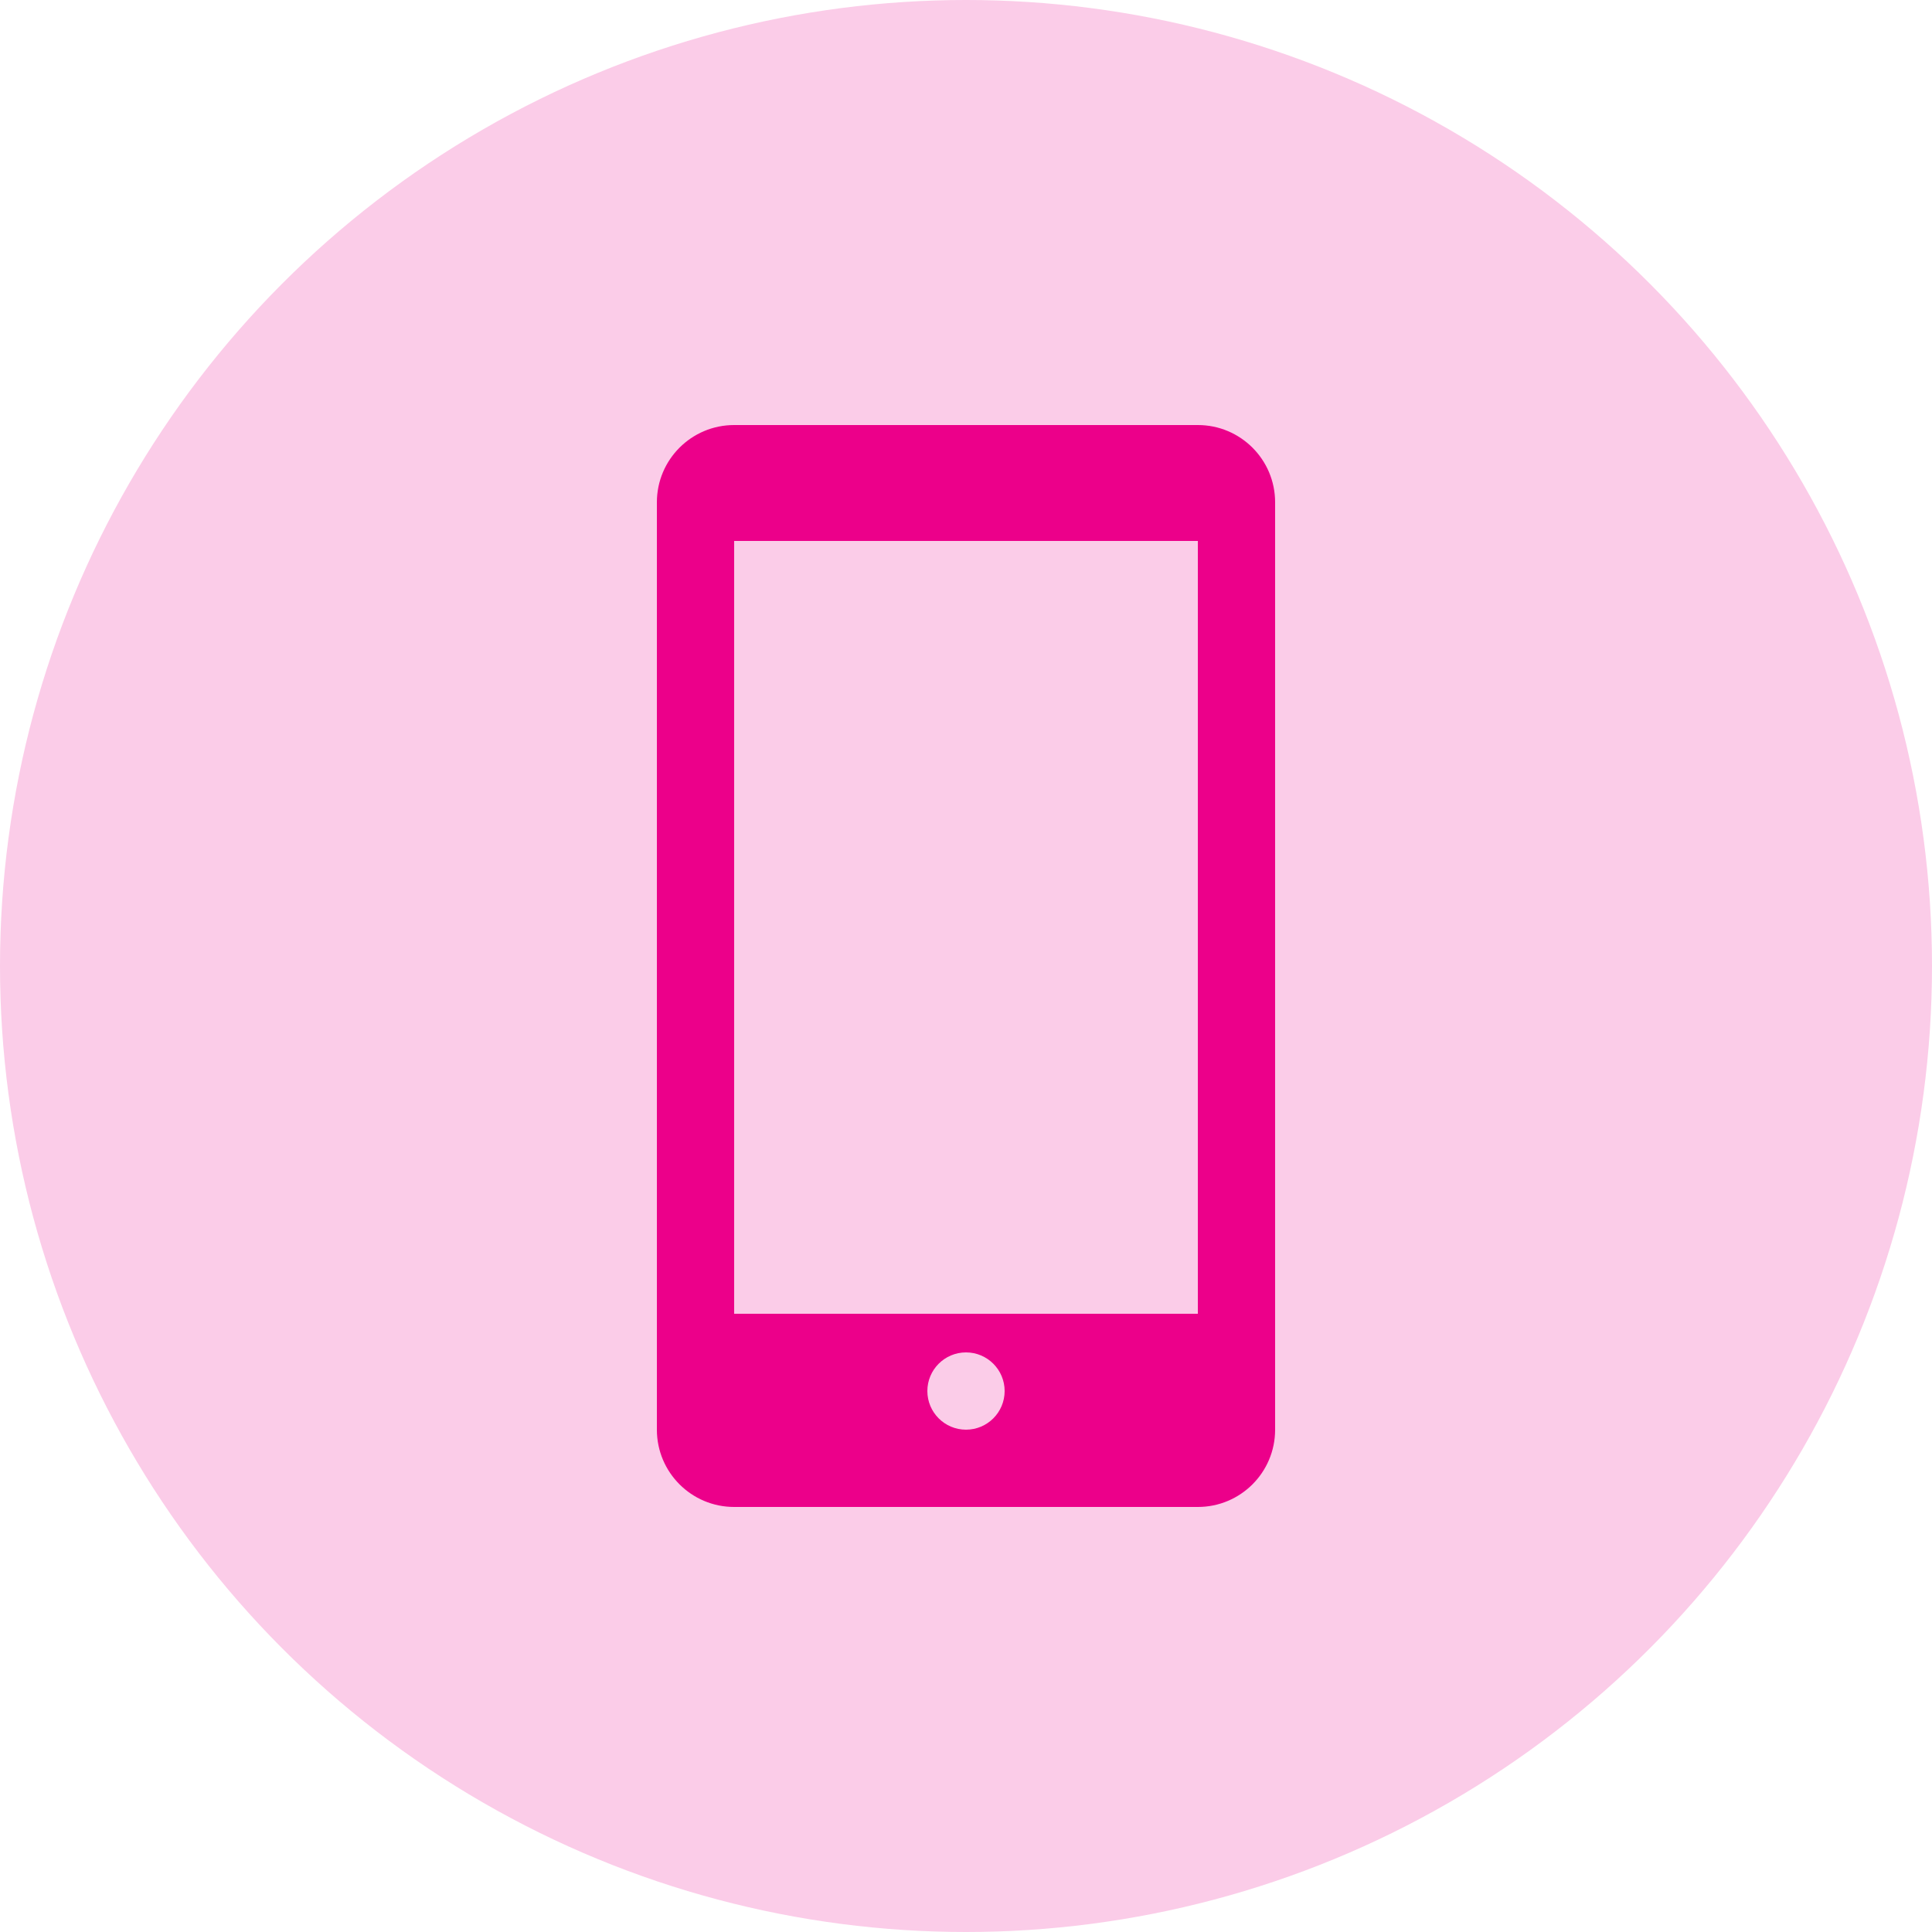
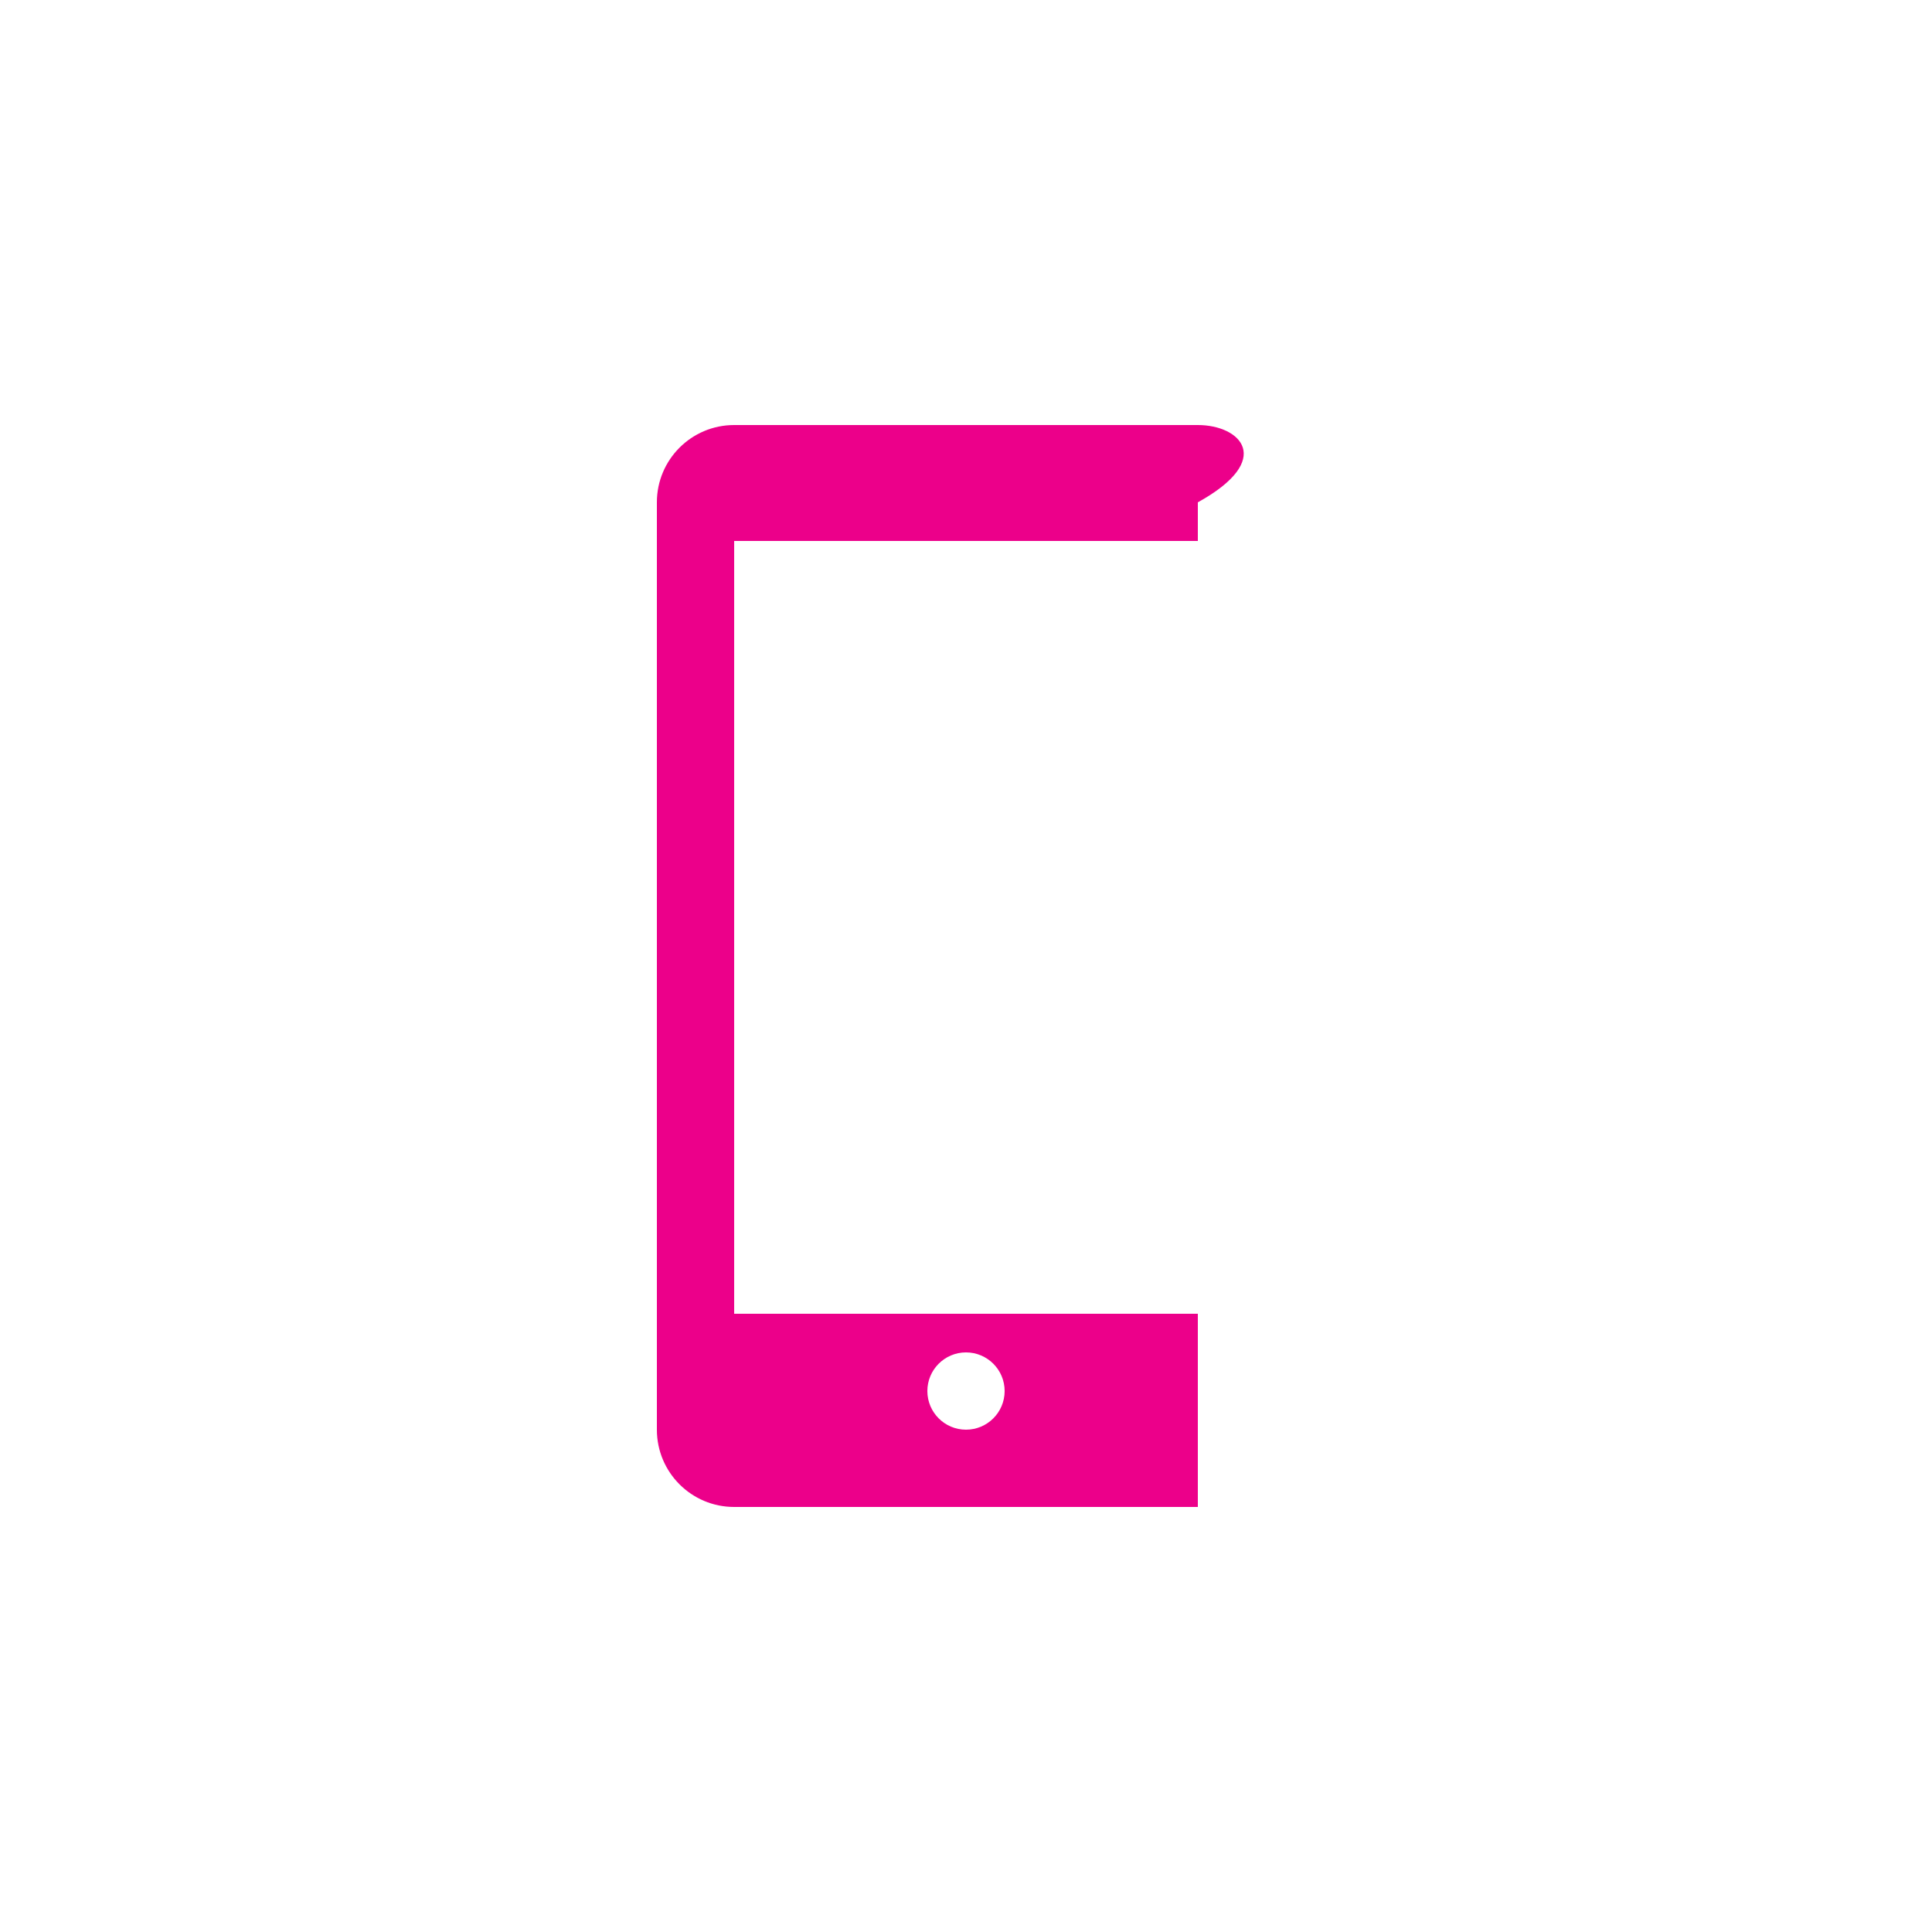
<svg xmlns="http://www.w3.org/2000/svg" width="80" height="80" viewBox="0 0 80 80" fill="none">
-   <circle cx="40" cy="40" r="40" fill="#FBCCE8" />
-   <path d="M49.6 17.6H30.4C28.632 17.6 27.2 19.032 27.2 20.8V59.2C27.2 60.968 28.632 62.4 30.4 62.4H49.6C51.368 62.4 52.8 60.968 52.8 59.2V20.8C52.8 19.032 51.368 17.6 49.6 17.6ZM40 59.2C39.117 59.2 38.4 58.483 38.4 57.6C38.4 56.717 39.117 56 40 56C40.883 56 41.6 56.717 41.6 57.6C41.6 58.483 40.883 59.2 40 59.2ZM49.6 54.4H30.4V22.4H49.6V54.4Z" fill="#EC008A" />
+   <path d="M49.6 17.6H30.4C28.632 17.6 27.2 19.032 27.2 20.8V59.2C27.2 60.968 28.632 62.4 30.4 62.4H49.6V20.8C52.8 19.032 51.368 17.6 49.6 17.6ZM40 59.2C39.117 59.2 38.4 58.483 38.4 57.6C38.4 56.717 39.117 56 40 56C40.883 56 41.6 56.717 41.6 57.6C41.6 58.483 40.883 59.2 40 59.2ZM49.6 54.4H30.4V22.4H49.6V54.4Z" fill="#EC008A" />
</svg>